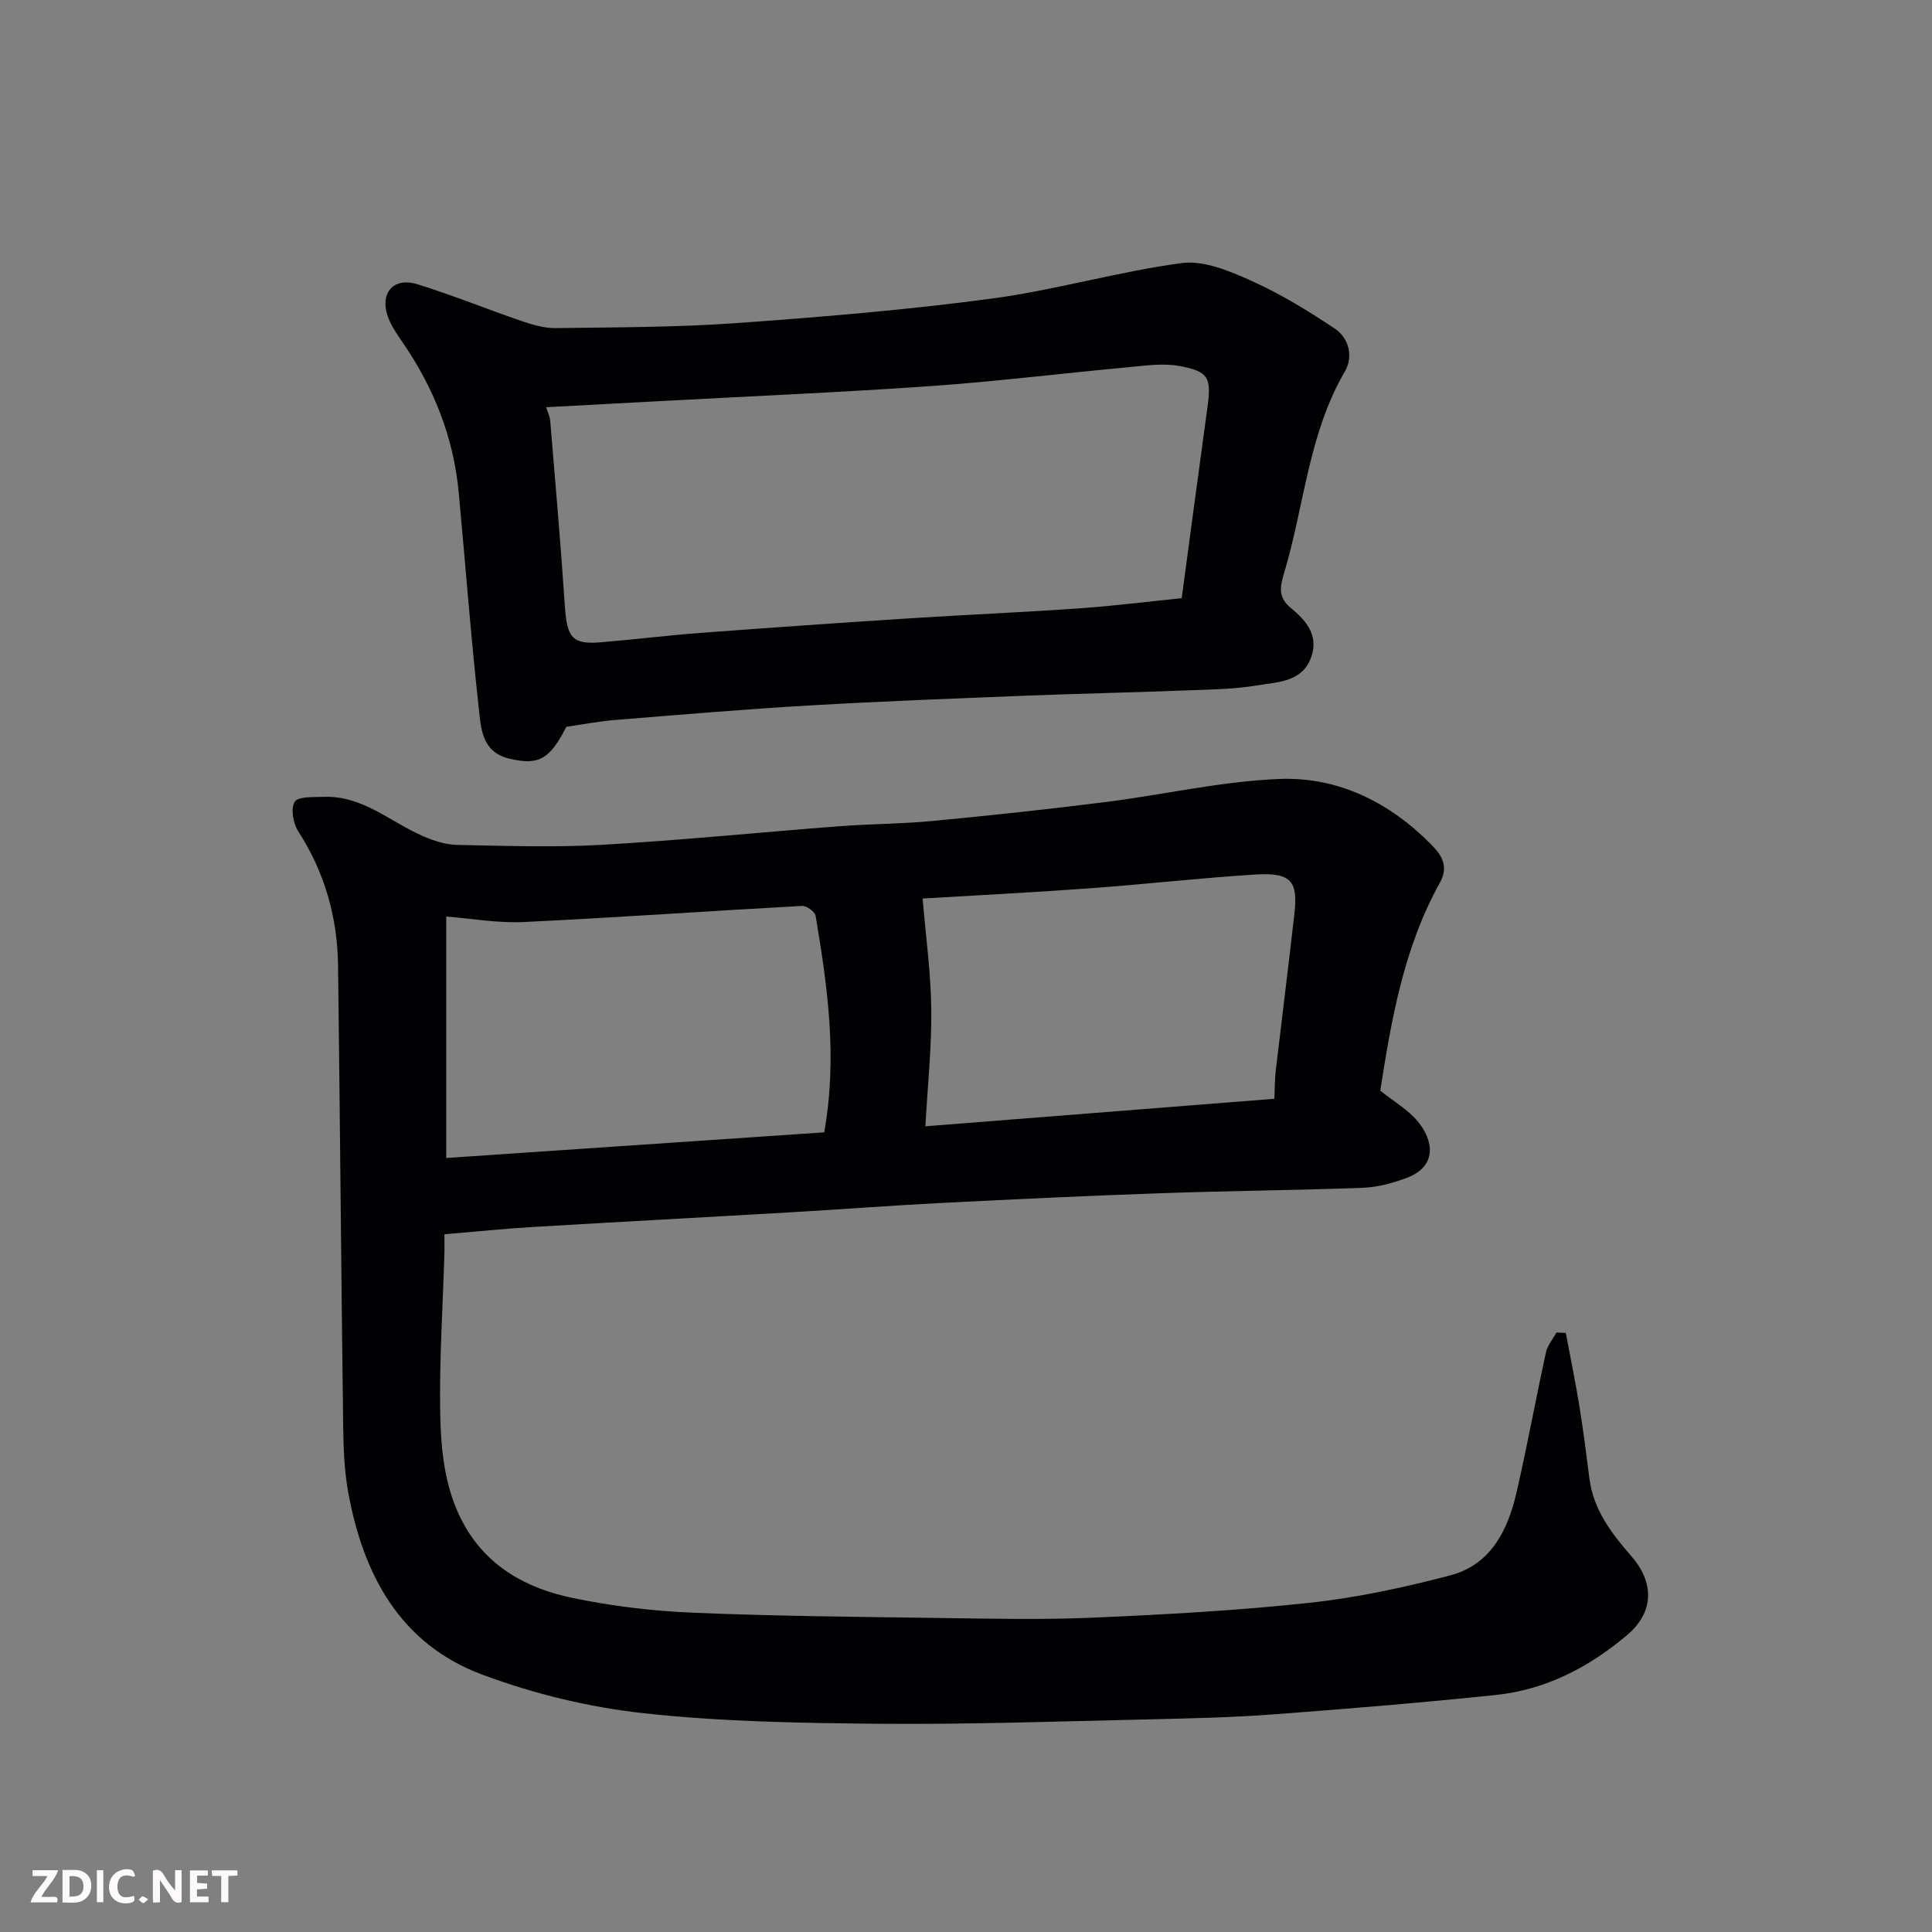
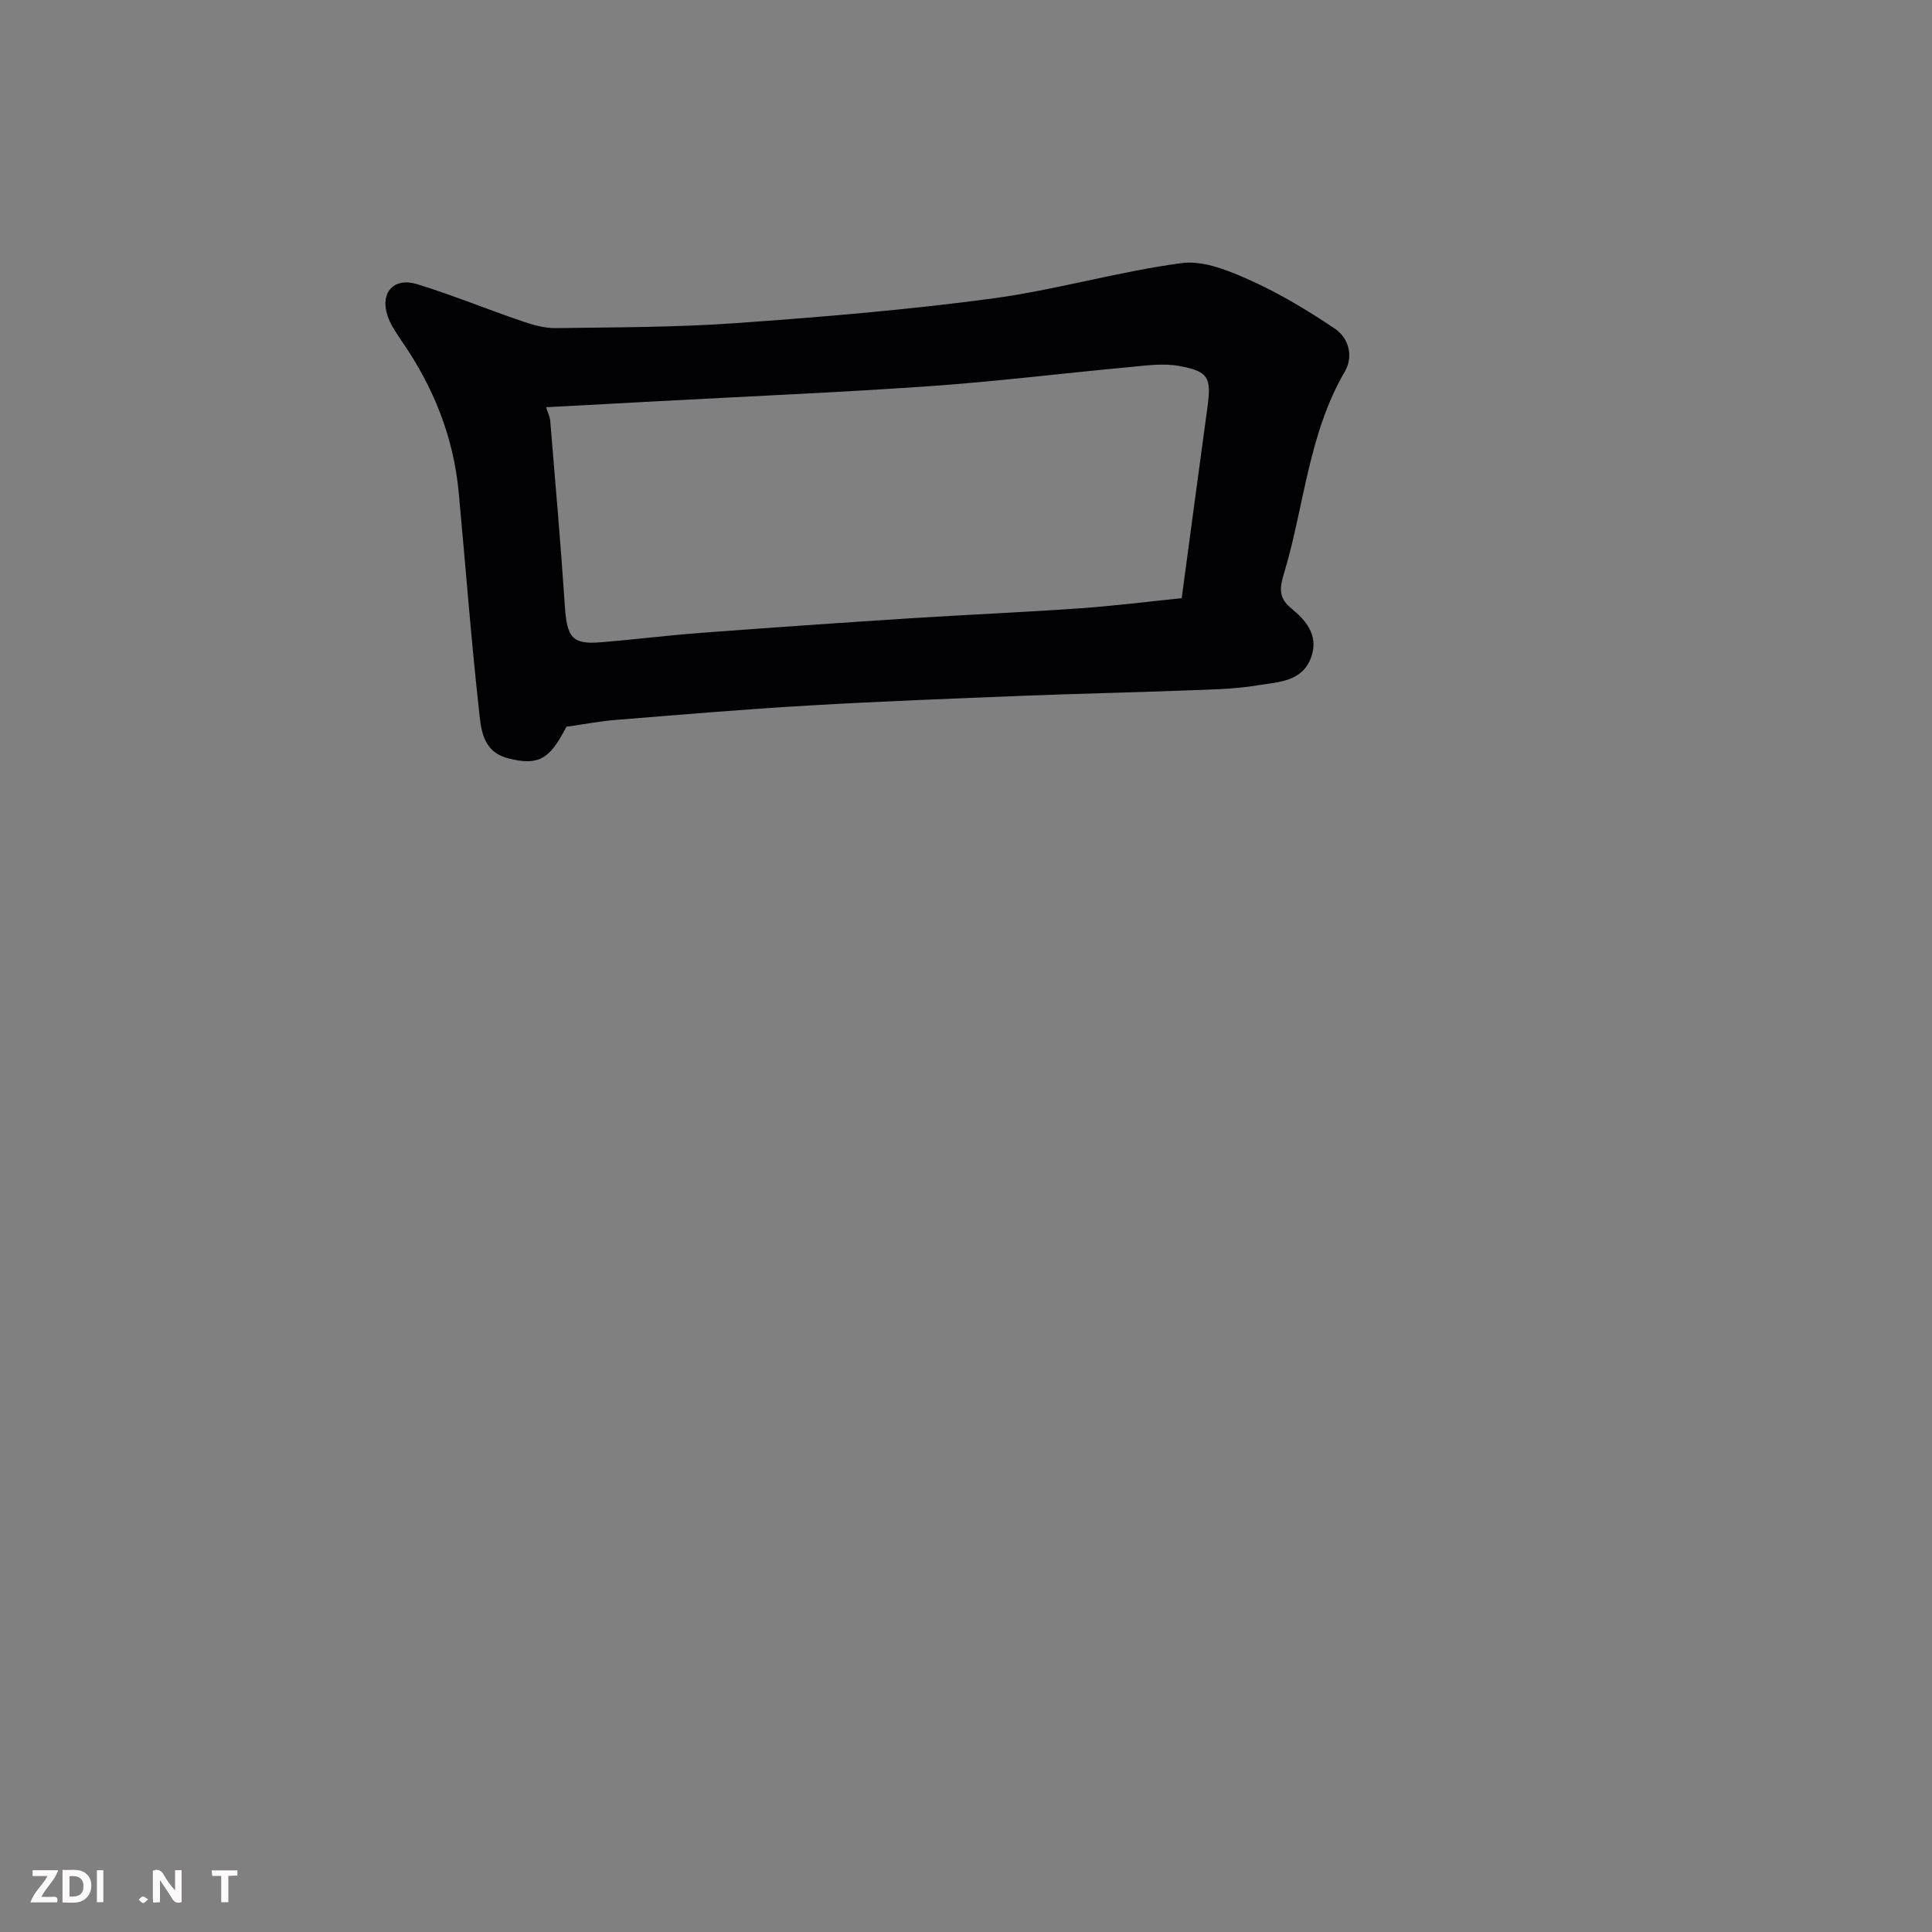
<svg xmlns="http://www.w3.org/2000/svg" enable-background="new 0 0 400 400" viewBox="0 0 400 400">
  <rect x="0" y="0" width="400" height="400" fill="#808080" stroke="none" />
-   <path d="m324.18 275.97c.94 5.02 1.98 10.02 2.8 15.05.81 5.01 1.45 10.04 2.09 15.08.82 6.49 4.61 11.41 8.68 16.08 4.75 5.44 4.77 11.58-.87 16.34-7.84 6.63-16.82 11.32-27.15 12.4-15.37 1.61-30.77 2.88-46.18 4.03-8.58.64-17.2.83-25.8 1.03-18.43.41-36.87 1.06-55.3.91-16.37-.14-32.83-.41-49.08-2.17-11.37-1.24-22.85-4.02-33.56-8.02-16.98-6.34-24.63-20.71-27.72-37.75-.82-4.51-.98-9.17-1.04-13.77-.41-31.76-.66-63.53-1.06-95.3-.13-9.99-2.76-19.27-8.24-27.76-1.05-1.63-1.61-4.74-.74-6.11.73-1.15 3.87-.95 5.96-1.03 8.09-.33 13.87 5.24 20.69 8.17 2.19.94 4.63 1.73 6.98 1.78 10 .19 20.02.55 29.99-.02 16.43-.94 32.81-2.6 49.22-3.85 6.42-.49 12.89-.48 19.3-1.09 11.92-1.14 23.82-2.41 35.7-3.91 12-1.51 23.93-4.29 35.95-4.78 12.2-.5 22.88 4.8 31.55 13.6 2.15 2.18 3.64 4.51 1.76 7.88-7.57 13.61-10.09 28.69-12.34 43.05 2.82 2.26 5.74 3.93 7.75 6.35 3.32 3.99 4.12 9.35-2.38 11.75-2.86 1.06-5.96 1.9-8.99 2.01-13.93.52-27.87.63-41.8 1.12-15.04.53-30.08 1.24-45.11 2-10.54.54-21.07 1.34-31.61 1.96-17.8 1.04-35.61 1.98-53.41 3.04-5.9.35-11.78.97-18.21 1.5 0 1.34.04 2.79-.01 4.24-.32 10.93-1.06 21.88-.86 32.8.15 7.78.92 15.68 4.77 22.78 4.89 9.01 13.16 13.52 22.64 15.48 8.14 1.69 16.51 2.7 24.82 3.05 16.92.71 33.86.86 50.8 1.09 10.7.15 21.41.4 32.09-.06 14.98-.65 29.99-1.47 44.89-3.08 9.81-1.06 19.59-3.17 29.15-5.69 8.28-2.18 11.85-9.24 13.64-16.99 2.24-9.67 4.01-19.45 6.13-29.16.32-1.46 1.43-2.75 2.18-4.12.63.03 1.28.06 1.93.09zm-153.54-41.53c2.8-15.65.66-30.25-1.77-44.82-.14-.85-1.87-2.11-2.8-2.06-19.25 1.05-38.48 2.42-57.73 3.34-5.3.25-10.66-.73-15.95-1.14v49.99c26.37-1.8 52.28-3.55 78.25-5.31zm20.95-1.25c24.75-1.95 48.52-3.83 72.25-5.7.12-2.7.1-4.19.27-5.67 1.28-10.88 2.65-21.74 3.88-32.63.75-6.64-.54-8.6-8.08-8.13-11.47.72-22.9 2.02-34.36 2.86-11.95.87-23.92 1.47-34.53 2.11.65 7.81 1.71 15.38 1.79 22.96.09 7.87-.75 15.74-1.22 24.2z" fill="#010103" />
  <path d="m117.26 150.47c-3.47 6.81-5.8 8.1-12.02 6.54-5.55-1.4-5.67-6.37-6.12-10.43-1.64-14.86-2.76-29.77-4.15-44.65-1.07-11.44-5.2-21.75-11.7-31.17-1.2-1.74-2.45-3.56-3.08-5.54-1.49-4.72 1.41-7.86 6.2-6.38 7.28 2.25 14.36 5.15 21.58 7.62 2.29.78 4.75 1.51 7.13 1.47 12.43-.17 24.88-.15 37.27-1.03 17.69-1.26 35.39-2.73 52.95-5.08 13.2-1.76 26.13-5.59 39.34-7.35 4.58-.61 9.9 1.63 14.39 3.65 6.04 2.72 11.78 6.22 17.3 9.91 2.97 1.99 3.88 5.81 2.08 8.9-7.5 12.86-8.38 27.62-12.49 41.44-.85 2.85-1.51 5.19 1.29 7.48 3.09 2.53 5.82 5.6 4.27 10.12-1.79 5.22-6.85 5.21-10.98 5.9-5.34.89-10.84.91-16.27 1.12-10.59.41-21.19.62-31.78 1.04-15.03.6-30.06 1.16-45.08 2.04-13.31.77-26.59 1.91-39.88 2.98-3.25.25-6.48.88-10.25 1.42zm-4.19-66.16c.33 1.07.78 1.94.85 2.84 1.06 12.79 2.18 25.57 3.03 38.37.44 6.51 1.53 7.94 7.41 7.46 6.87-.56 13.72-1.42 20.59-1.94 14.45-1.09 28.91-2.09 43.37-3.02 11.69-.75 23.39-1.24 35.07-2.06 7.15-.5 14.27-1.4 21.27-2.11 1.81-13.47 3.53-26.43 5.31-39.39.86-6.23.33-7.56-5.77-8.68-3.41-.63-7.09-.08-10.62.25-13.56 1.25-27.09 2.93-40.68 3.89-18.43 1.3-36.9 2.08-55.36 3.08-8.05.44-16.12.86-24.47 1.31z" fill="#010103" />
  <g fill="#fcfafa">
    <path d="m37.59 393.81c-.92.31-1.52.05-2-.78-.7-1.2-1.52-2.34-2.47-3.78v4.59c-.55.03-.95.05-1.41.07-.03-.37-.06-.64-.06-.91 0-1.91 0-3.81 0-5.7 1.13-.41 1.77-.03 2.29.91.62 1.11 1.38 2.14 2.31 3.19v-4.2h1.35v6.61z" />
    <path d="m12.94 393.88v-6.75c1.9.19 3.93-.54 5.37 1.29.8 1.01.78 2.88.03 3.97-1.37 1.97-3.4 1.51-5.4 1.49m1.45-1.22c2.04.12 2.92-.58 2.89-2.21-.03-1.51-.98-2.19-2.89-2z" />
    <path d="m11.81 393.87h-5.49c.68-2.18 2.47-3.48 3.51-5.45h-3.08v-1.21h5.29c-.71 2.13-2.44 3.48-3.47 5.51.86 0 1.63.04 2.39-.01.79-.05 1.14.21.85 1.16" />
-     <path d="m39.33 393.86v-6.61h3.7v1.07h-2.22v1.52c.68.04 1.34.09 2.07.13v1.07c-.72.05-1.38.09-2.1.14v1.48h2.4v1.19h-3.84z" />
-     <path d="m27.71 388.56c-1.15-.3-2.46-.61-3.1.64-.37.73-.41 1.93-.06 2.67.63 1.35 1.99.93 3.17.68.35.94-.01 1.32-.93 1.46-1.62.25-3.05-.27-3.76-1.48-.73-1.24-.6-3.03.31-4.17.88-1.11 2.71-1.7 4-1.16.32.13.44.74.65 1.12-.1.08-.19.16-.28.24" />
    <path d="m49.15 387.24v1.07c-.59.02-1.17.05-1.87.08v5.44h-1.48v-5.44h-1.85c-.05-.4-.08-.73-.13-1.15z" />
    <path d="m20.06 387.21h1.33v6.62h-1.33z" />
    <path d="m30.68 393.25c-.49.38-.8.79-1.05.76-.32-.05-.6-.45-.9-.7.26-.24.51-.64.8-.67.29-.04.62.3 1.15.61" />
  </g>
</svg>